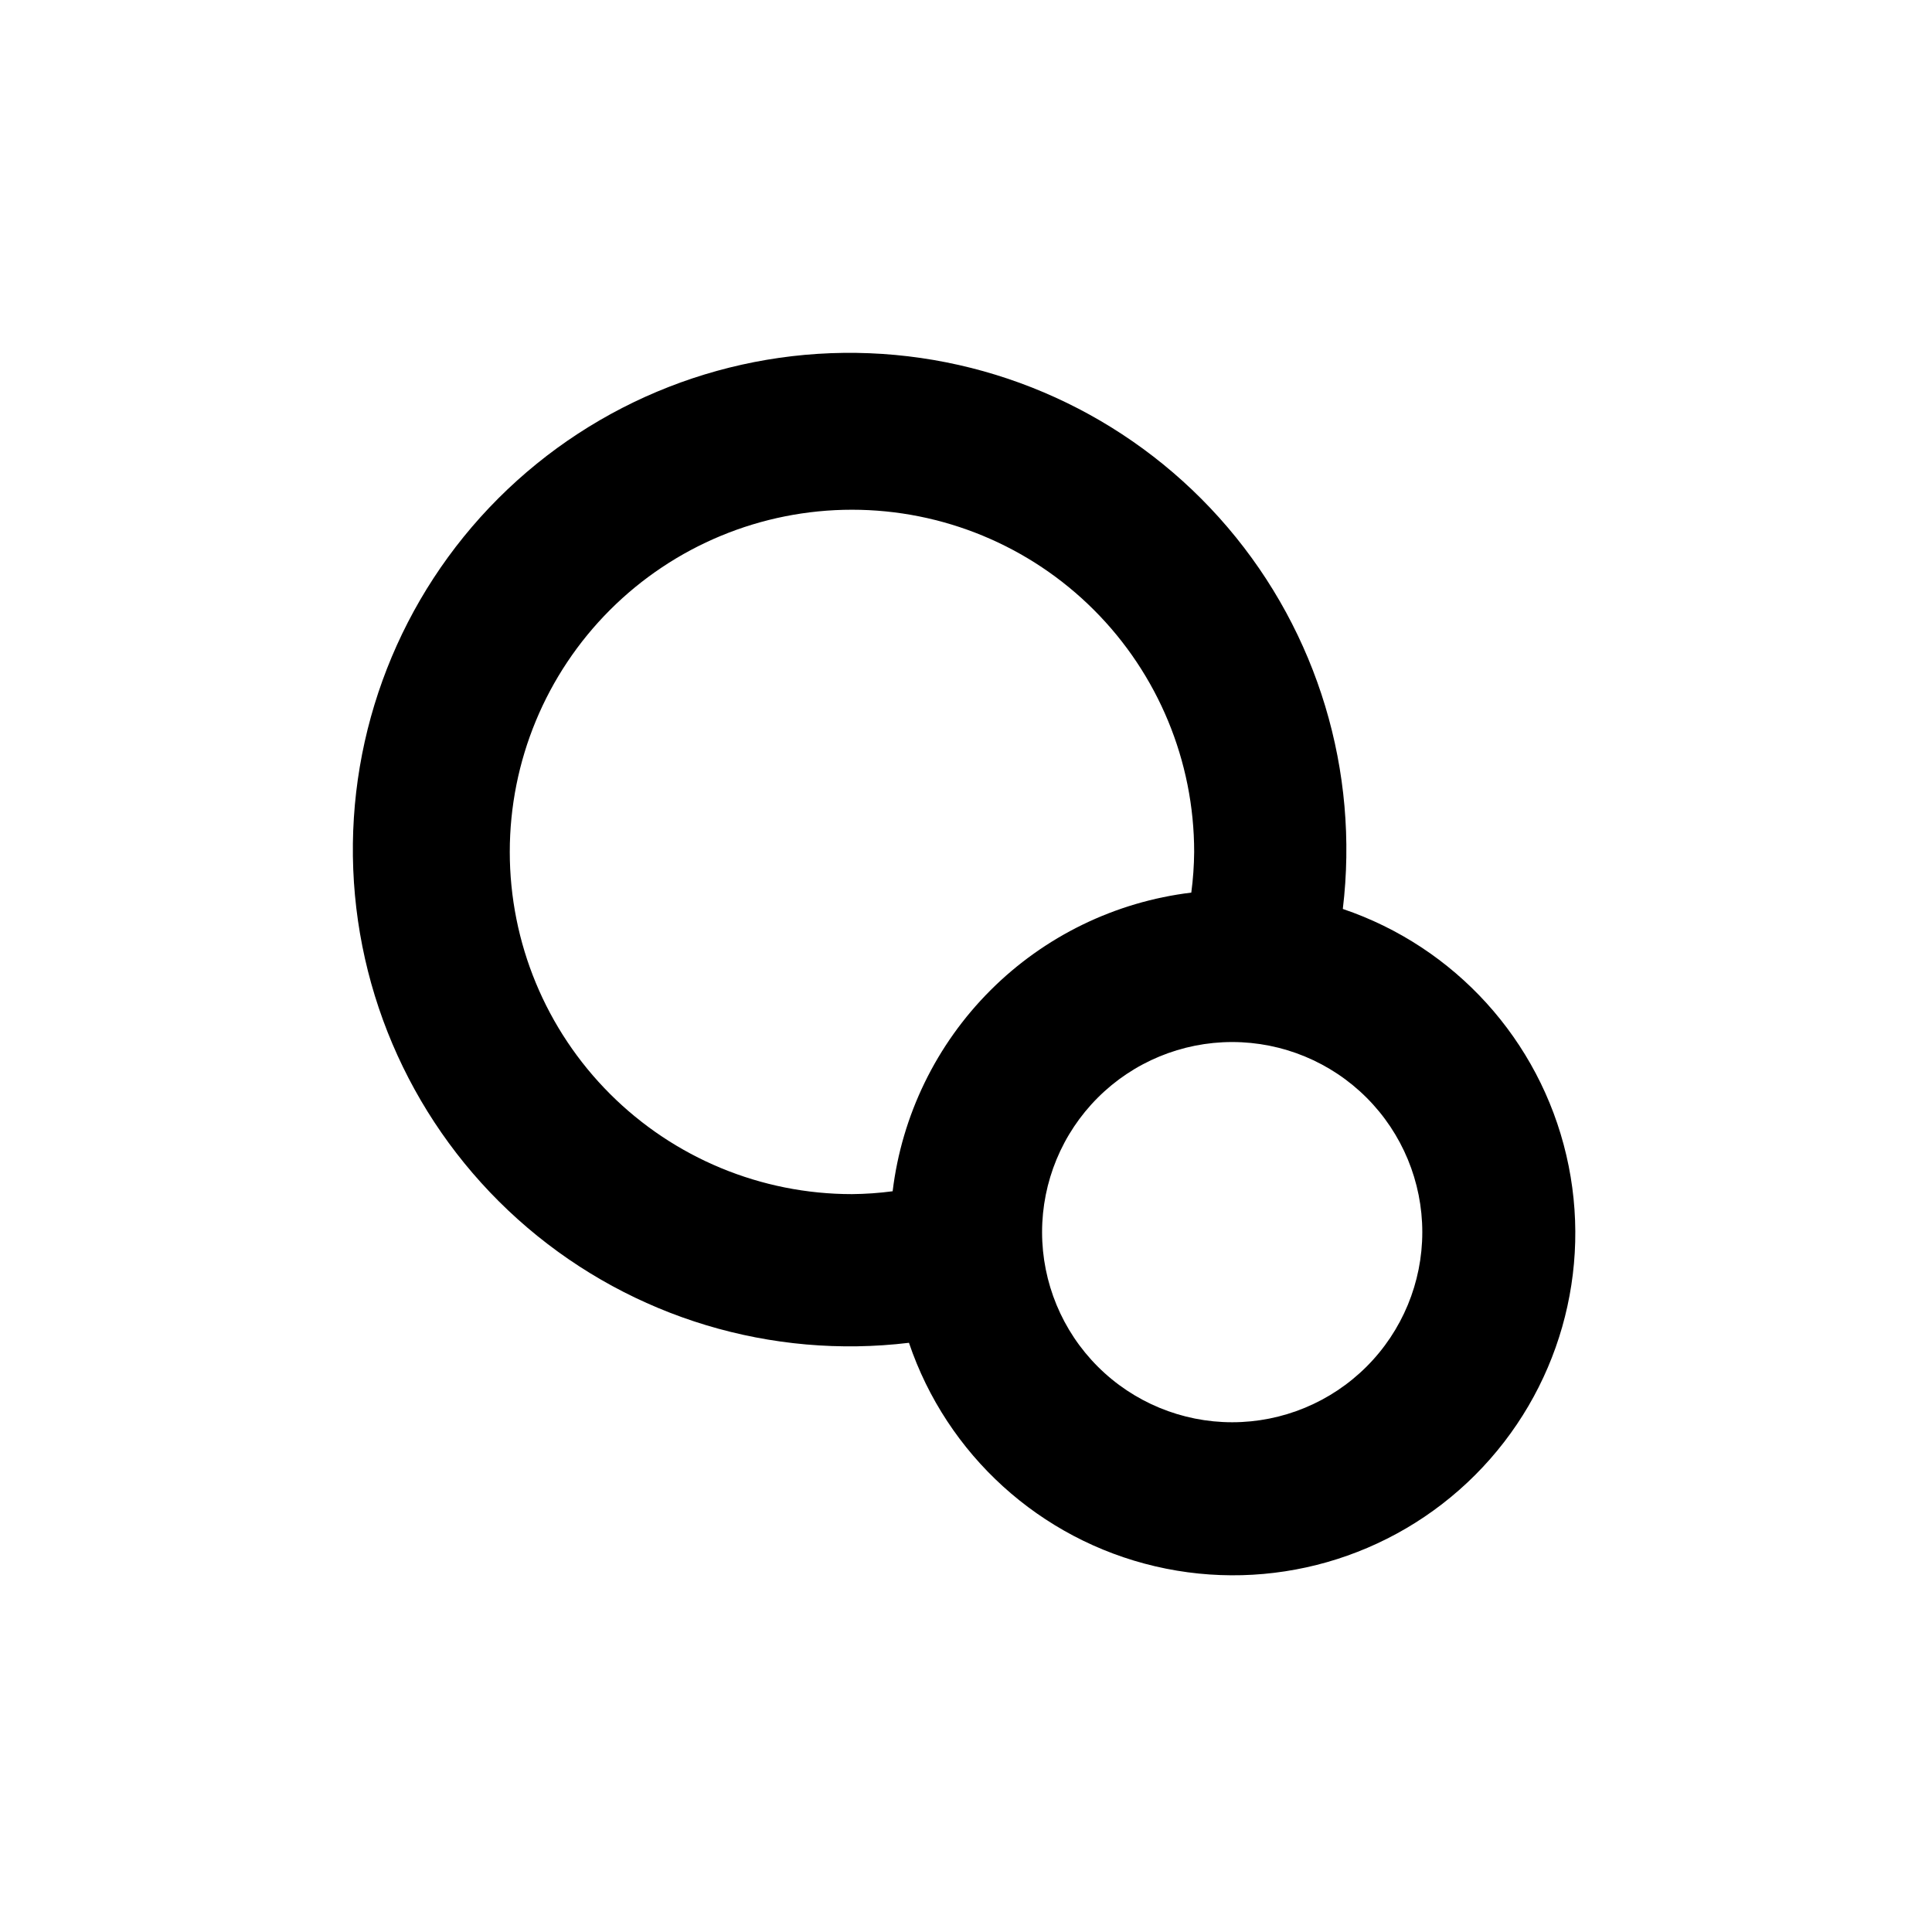
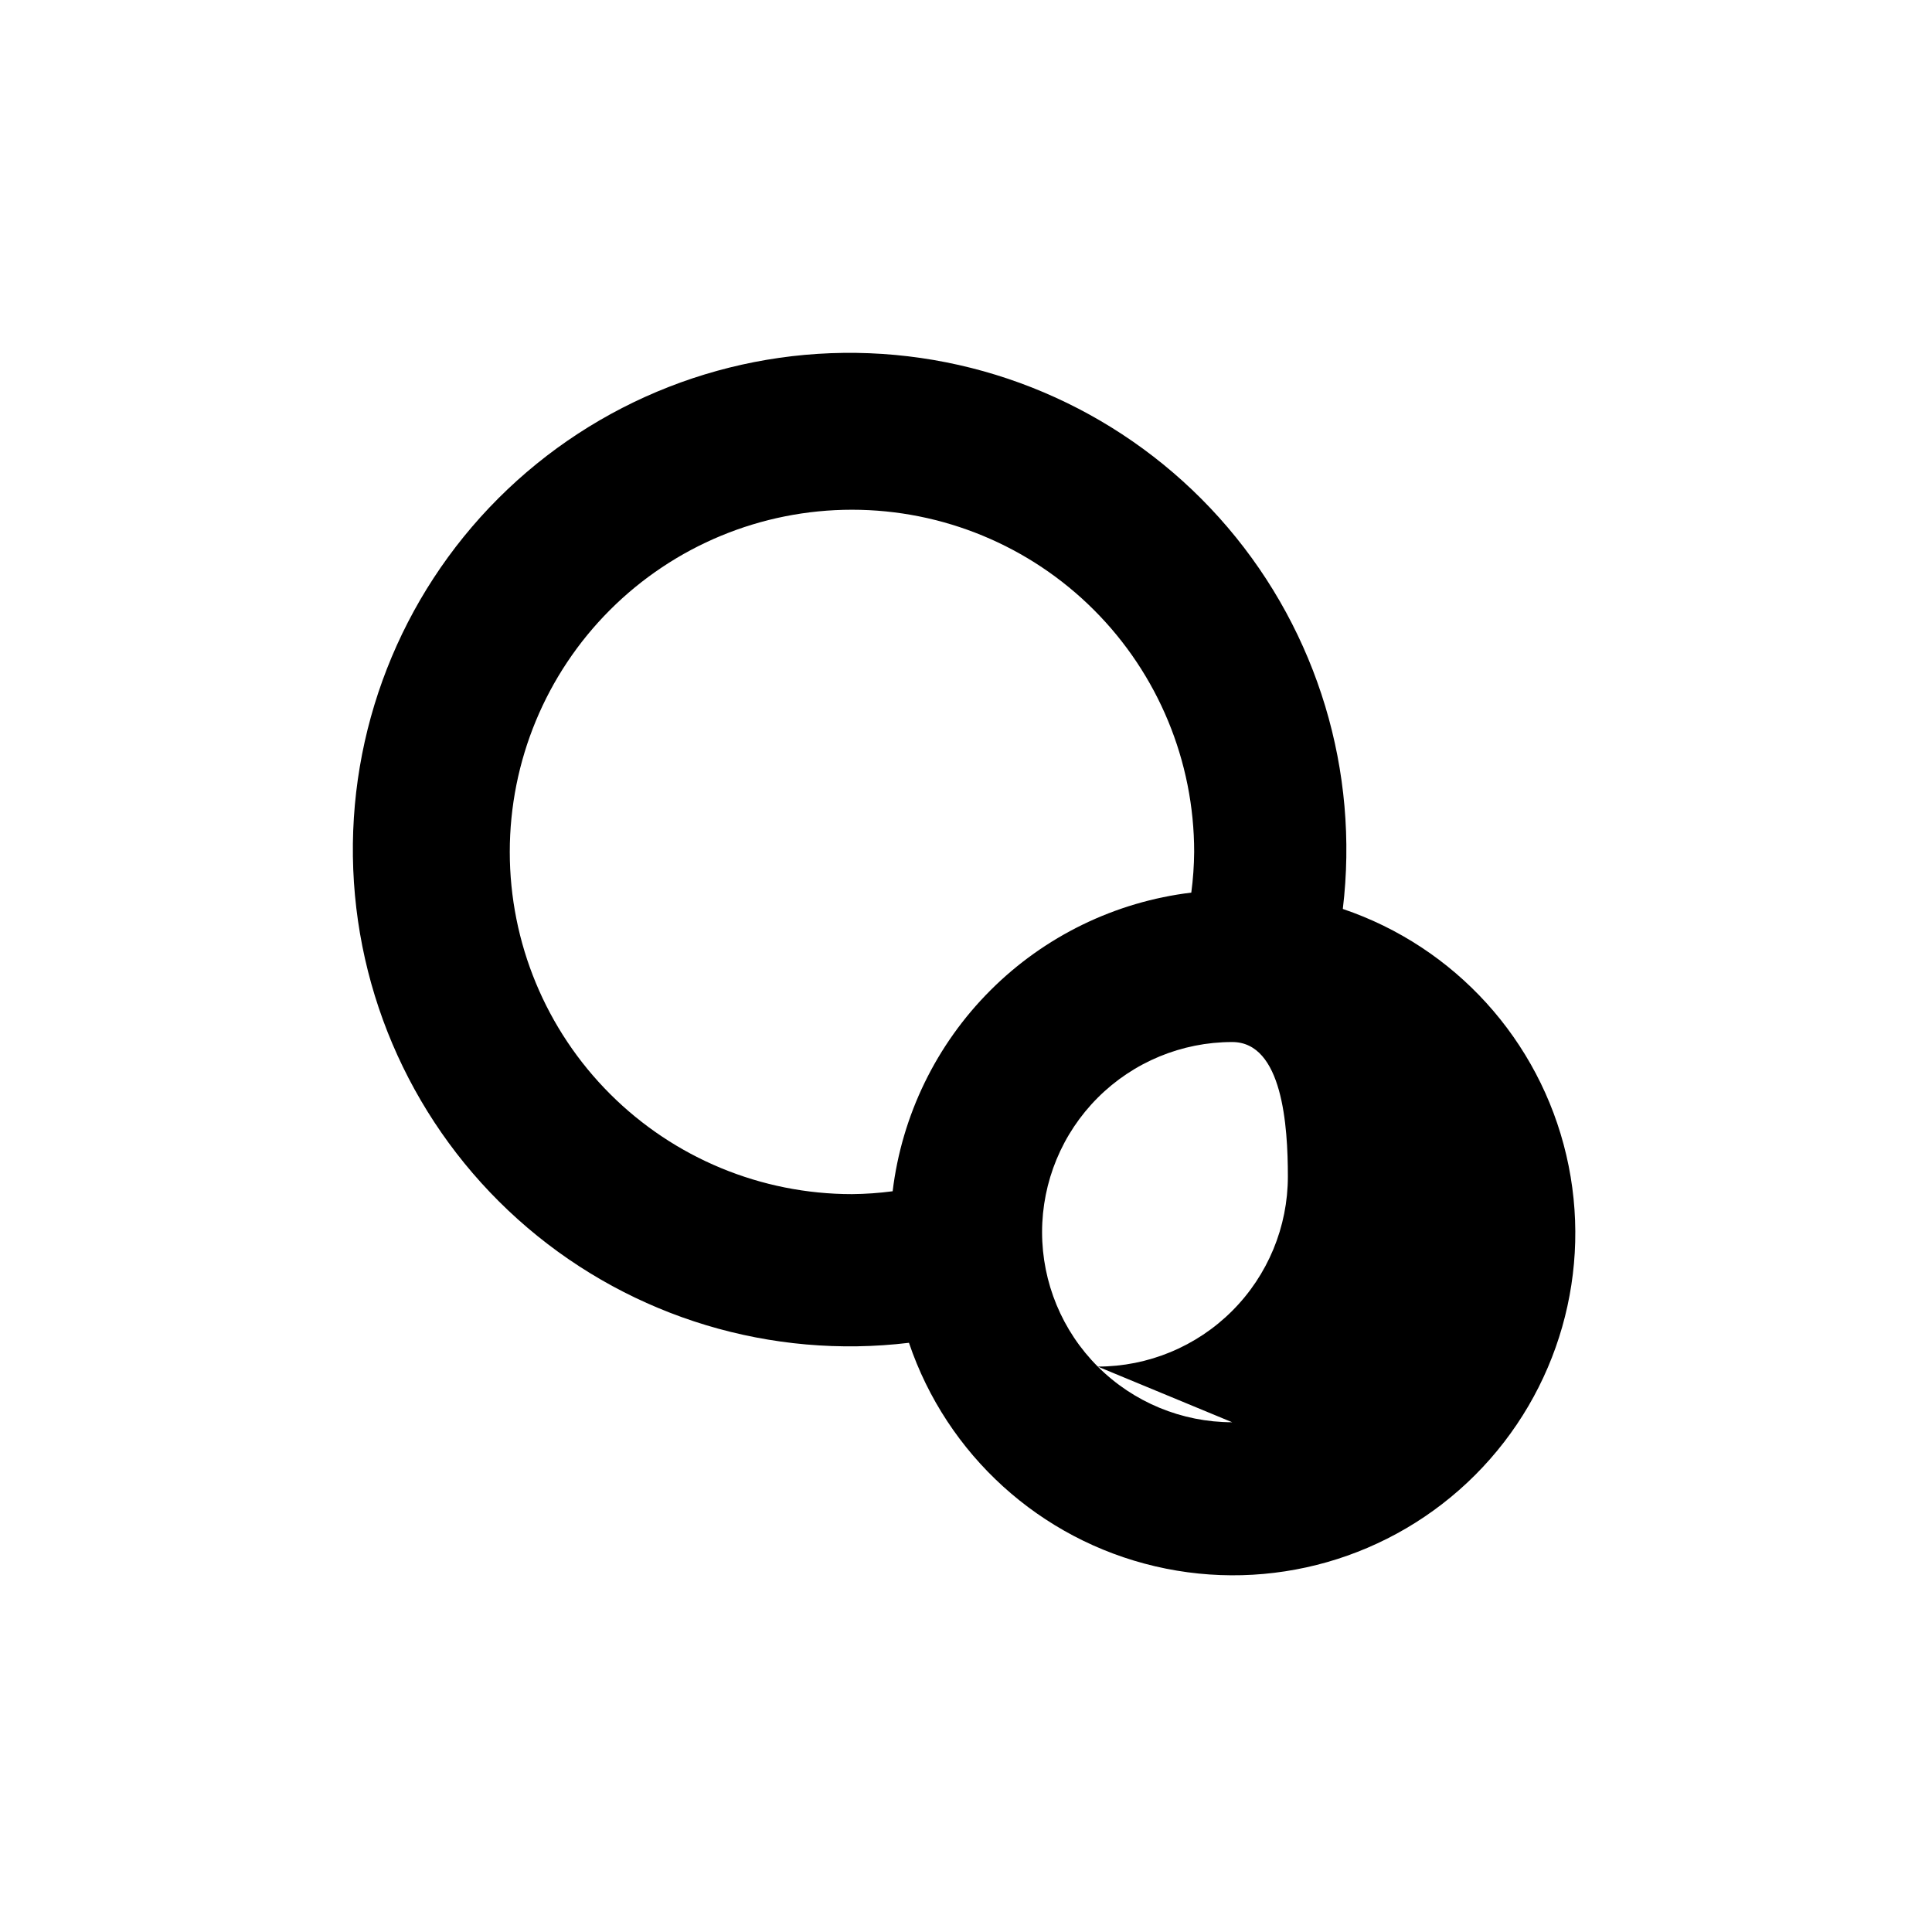
<svg xmlns="http://www.w3.org/2000/svg" fill="#000000" width="800px" height="800px" version="1.1" viewBox="144 144 512 512">
-   <path d="m499.86 384.88c4.391-36.477-6.664-73.125-30.488-101.09-23.82-27.969-58.25-44.711-94.961-46.18-36.711-1.465-72.363 12.477-98.344 38.453-25.977 25.98-39.918 61.633-38.453 98.344 1.469 36.711 18.211 71.141 46.18 94.961 27.969 23.824 64.617 34.879 101.09 30.488 10.051 29.699 34.734 52.102 65.27 59.234 30.531 7.137 62.586-2.008 84.758-24.18s31.316-54.227 24.18-84.758c-7.133-30.535-29.535-55.219-59.234-65.27zm-119.3 74.816c-3.574 0.473-7.176 0.727-10.781 0.758-24.051 0-47.117-9.555-64.125-26.562-17.008-17.008-26.559-40.074-26.559-64.125s9.551-47.117 26.559-64.125c17.008-17.008 40.074-26.559 64.125-26.559s47.117 9.551 64.125 26.559c17.008 17.008 26.562 40.074 26.562 64.125-0.031 3.606-0.285 7.207-0.758 10.781-20.145 2.438-38.895 11.559-53.242 25.906-14.348 14.348-23.469 33.098-25.906 53.242zm89.98 61.215c-13.359 0-26.176-5.309-35.625-14.758s-14.754-22.262-14.754-35.625c0-13.359 5.305-26.176 14.754-35.625s22.266-14.754 35.625-14.754c13.363 0 26.176 5.305 35.625 14.754s14.758 22.266 14.758 35.625c0 13.363-5.309 26.176-14.758 35.625s-22.262 14.758-35.625 14.758z" />
+   <path d="m499.86 384.88c4.391-36.477-6.664-73.125-30.488-101.09-23.82-27.969-58.25-44.711-94.961-46.18-36.711-1.465-72.363 12.477-98.344 38.453-25.977 25.98-39.918 61.633-38.453 98.344 1.469 36.711 18.211 71.141 46.18 94.961 27.969 23.824 64.617 34.879 101.09 30.488 10.051 29.699 34.734 52.102 65.27 59.234 30.531 7.137 62.586-2.008 84.758-24.18s31.316-54.227 24.18-84.758c-7.133-30.535-29.535-55.219-59.234-65.27zm-119.3 74.816c-3.574 0.473-7.176 0.727-10.781 0.758-24.051 0-47.117-9.555-64.125-26.562-17.008-17.008-26.559-40.074-26.559-64.125s9.551-47.117 26.559-64.125c17.008-17.008 40.074-26.559 64.125-26.559s47.117 9.551 64.125 26.559c17.008 17.008 26.562 40.074 26.562 64.125-0.031 3.606-0.285 7.207-0.758 10.781-20.145 2.438-38.895 11.559-53.242 25.906-14.348 14.348-23.469 33.098-25.906 53.242zm89.98 61.215c-13.359 0-26.176-5.309-35.625-14.758s-14.754-22.262-14.754-35.625c0-13.359 5.305-26.176 14.754-35.625s22.266-14.754 35.625-14.754s14.758 22.266 14.758 35.625c0 13.363-5.309 26.176-14.758 35.625s-22.262 14.758-35.625 14.758z" />
</svg>